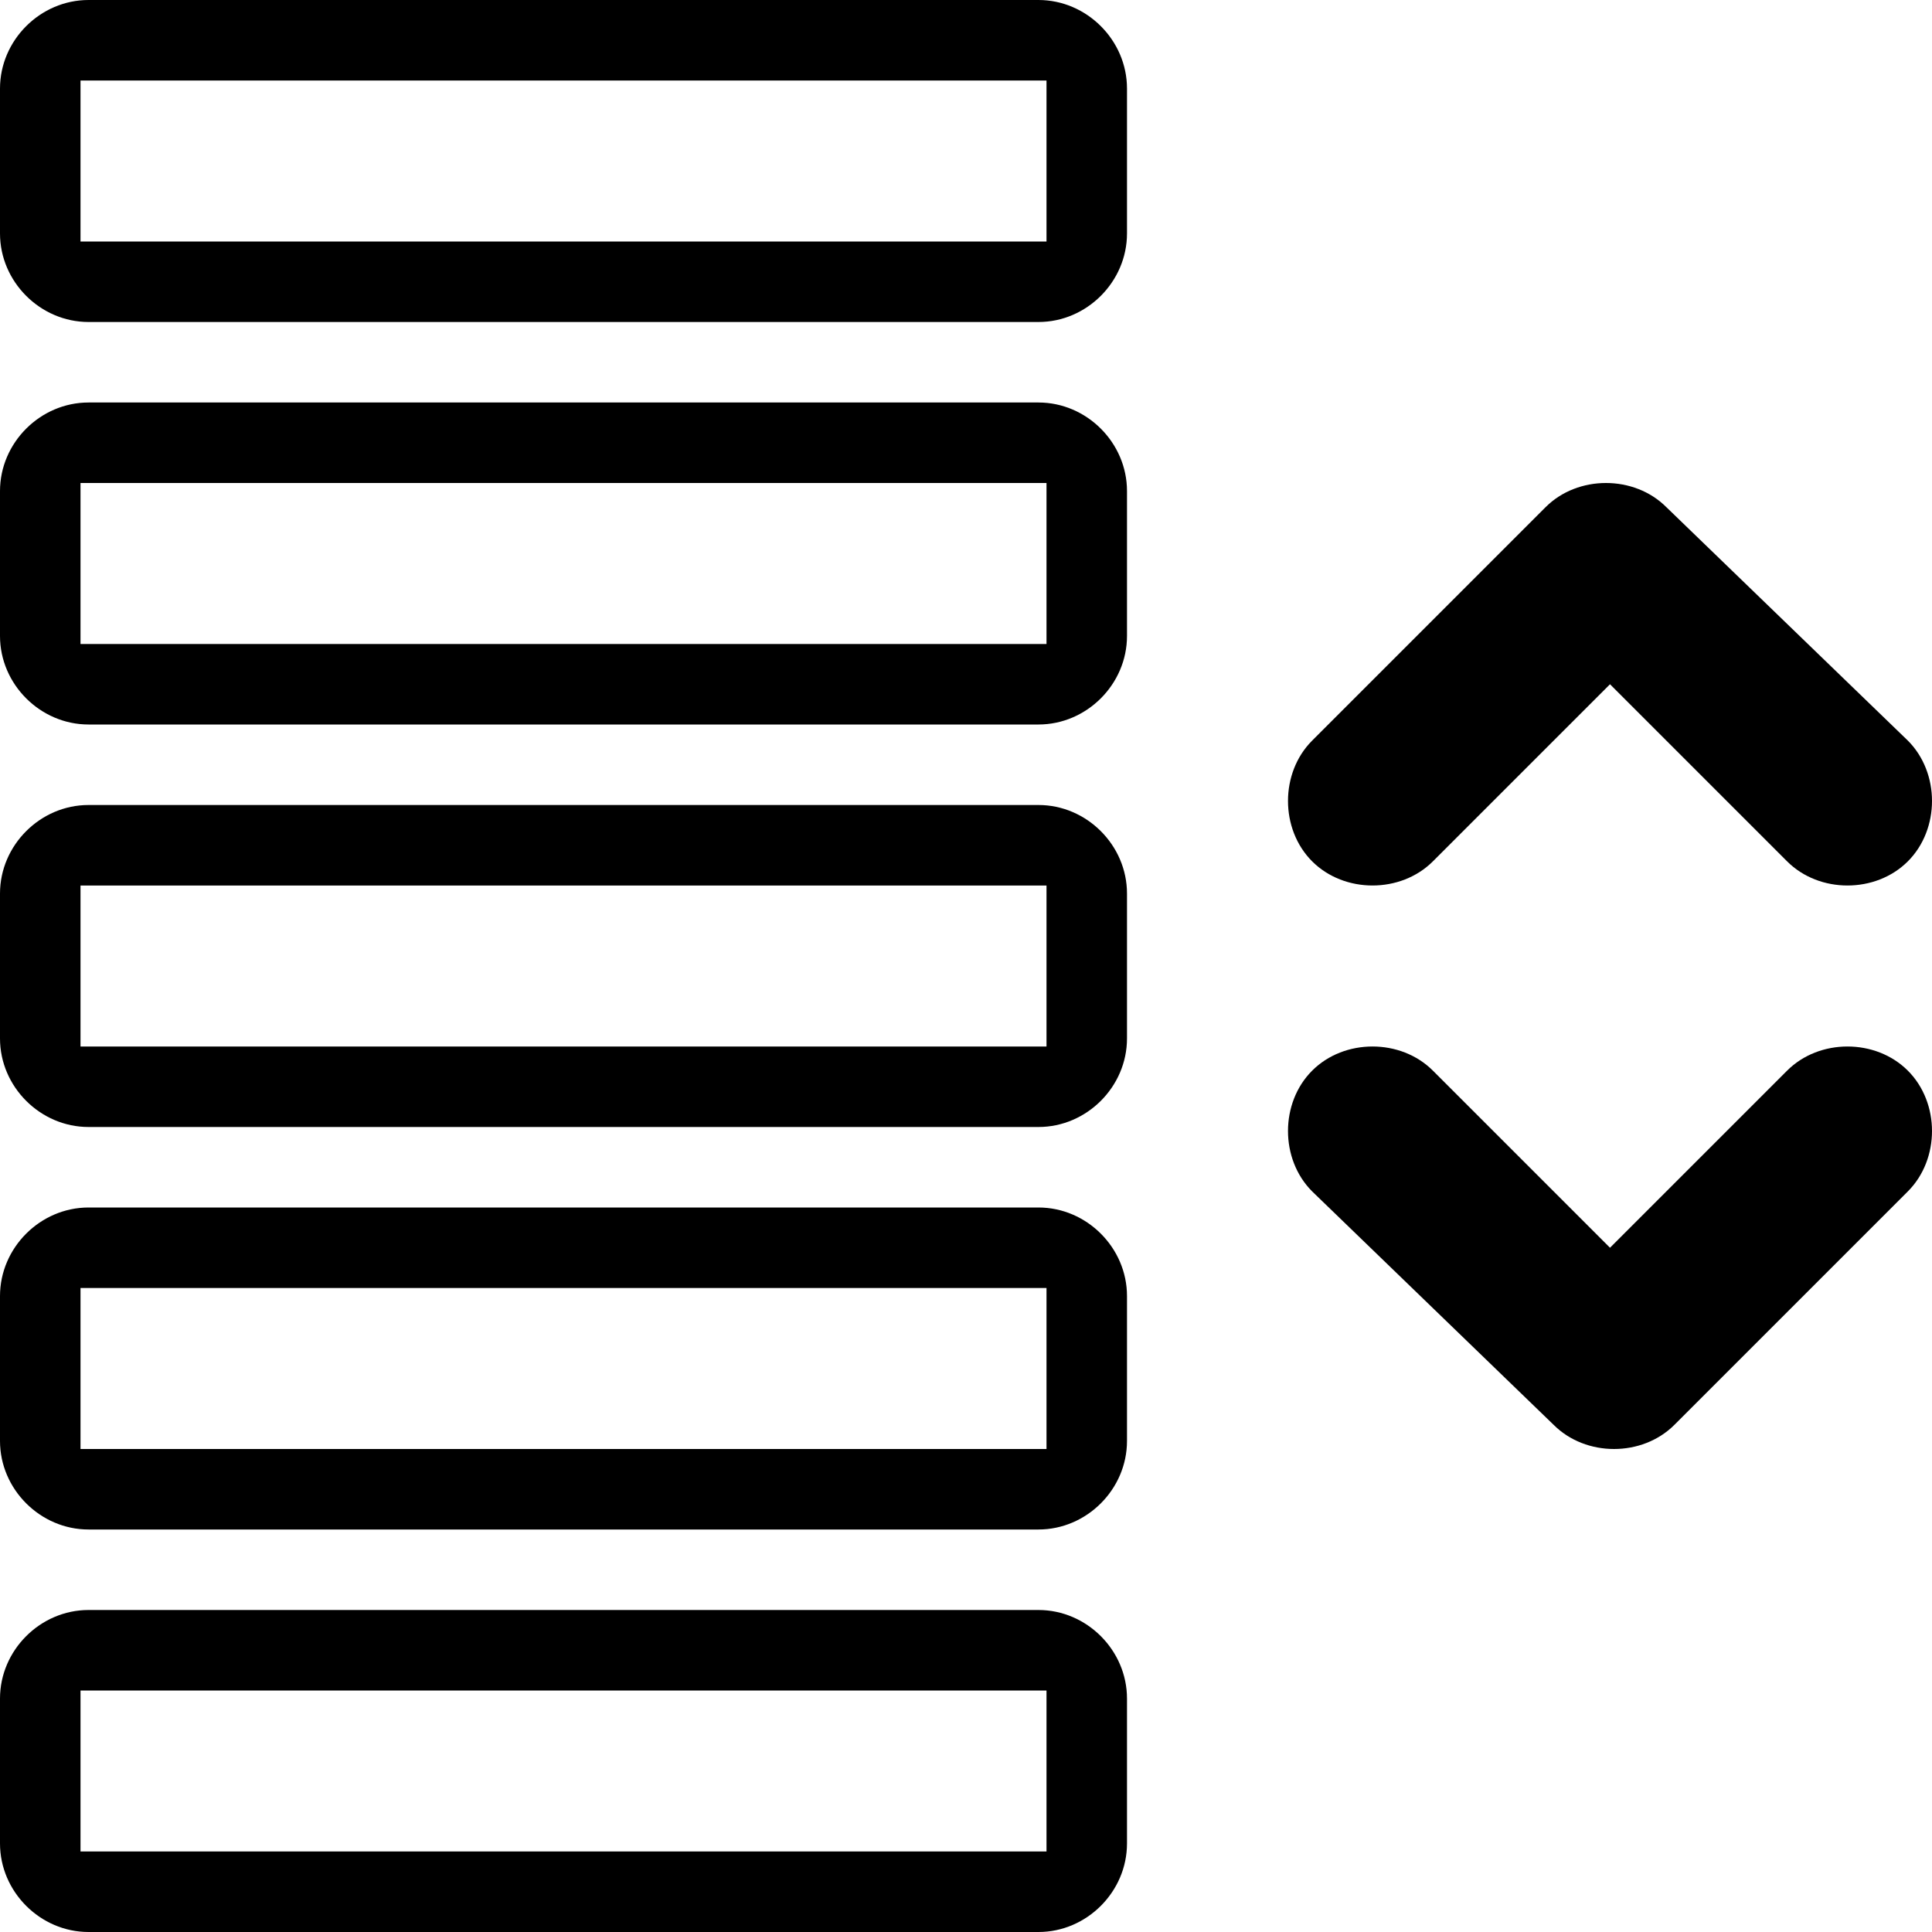
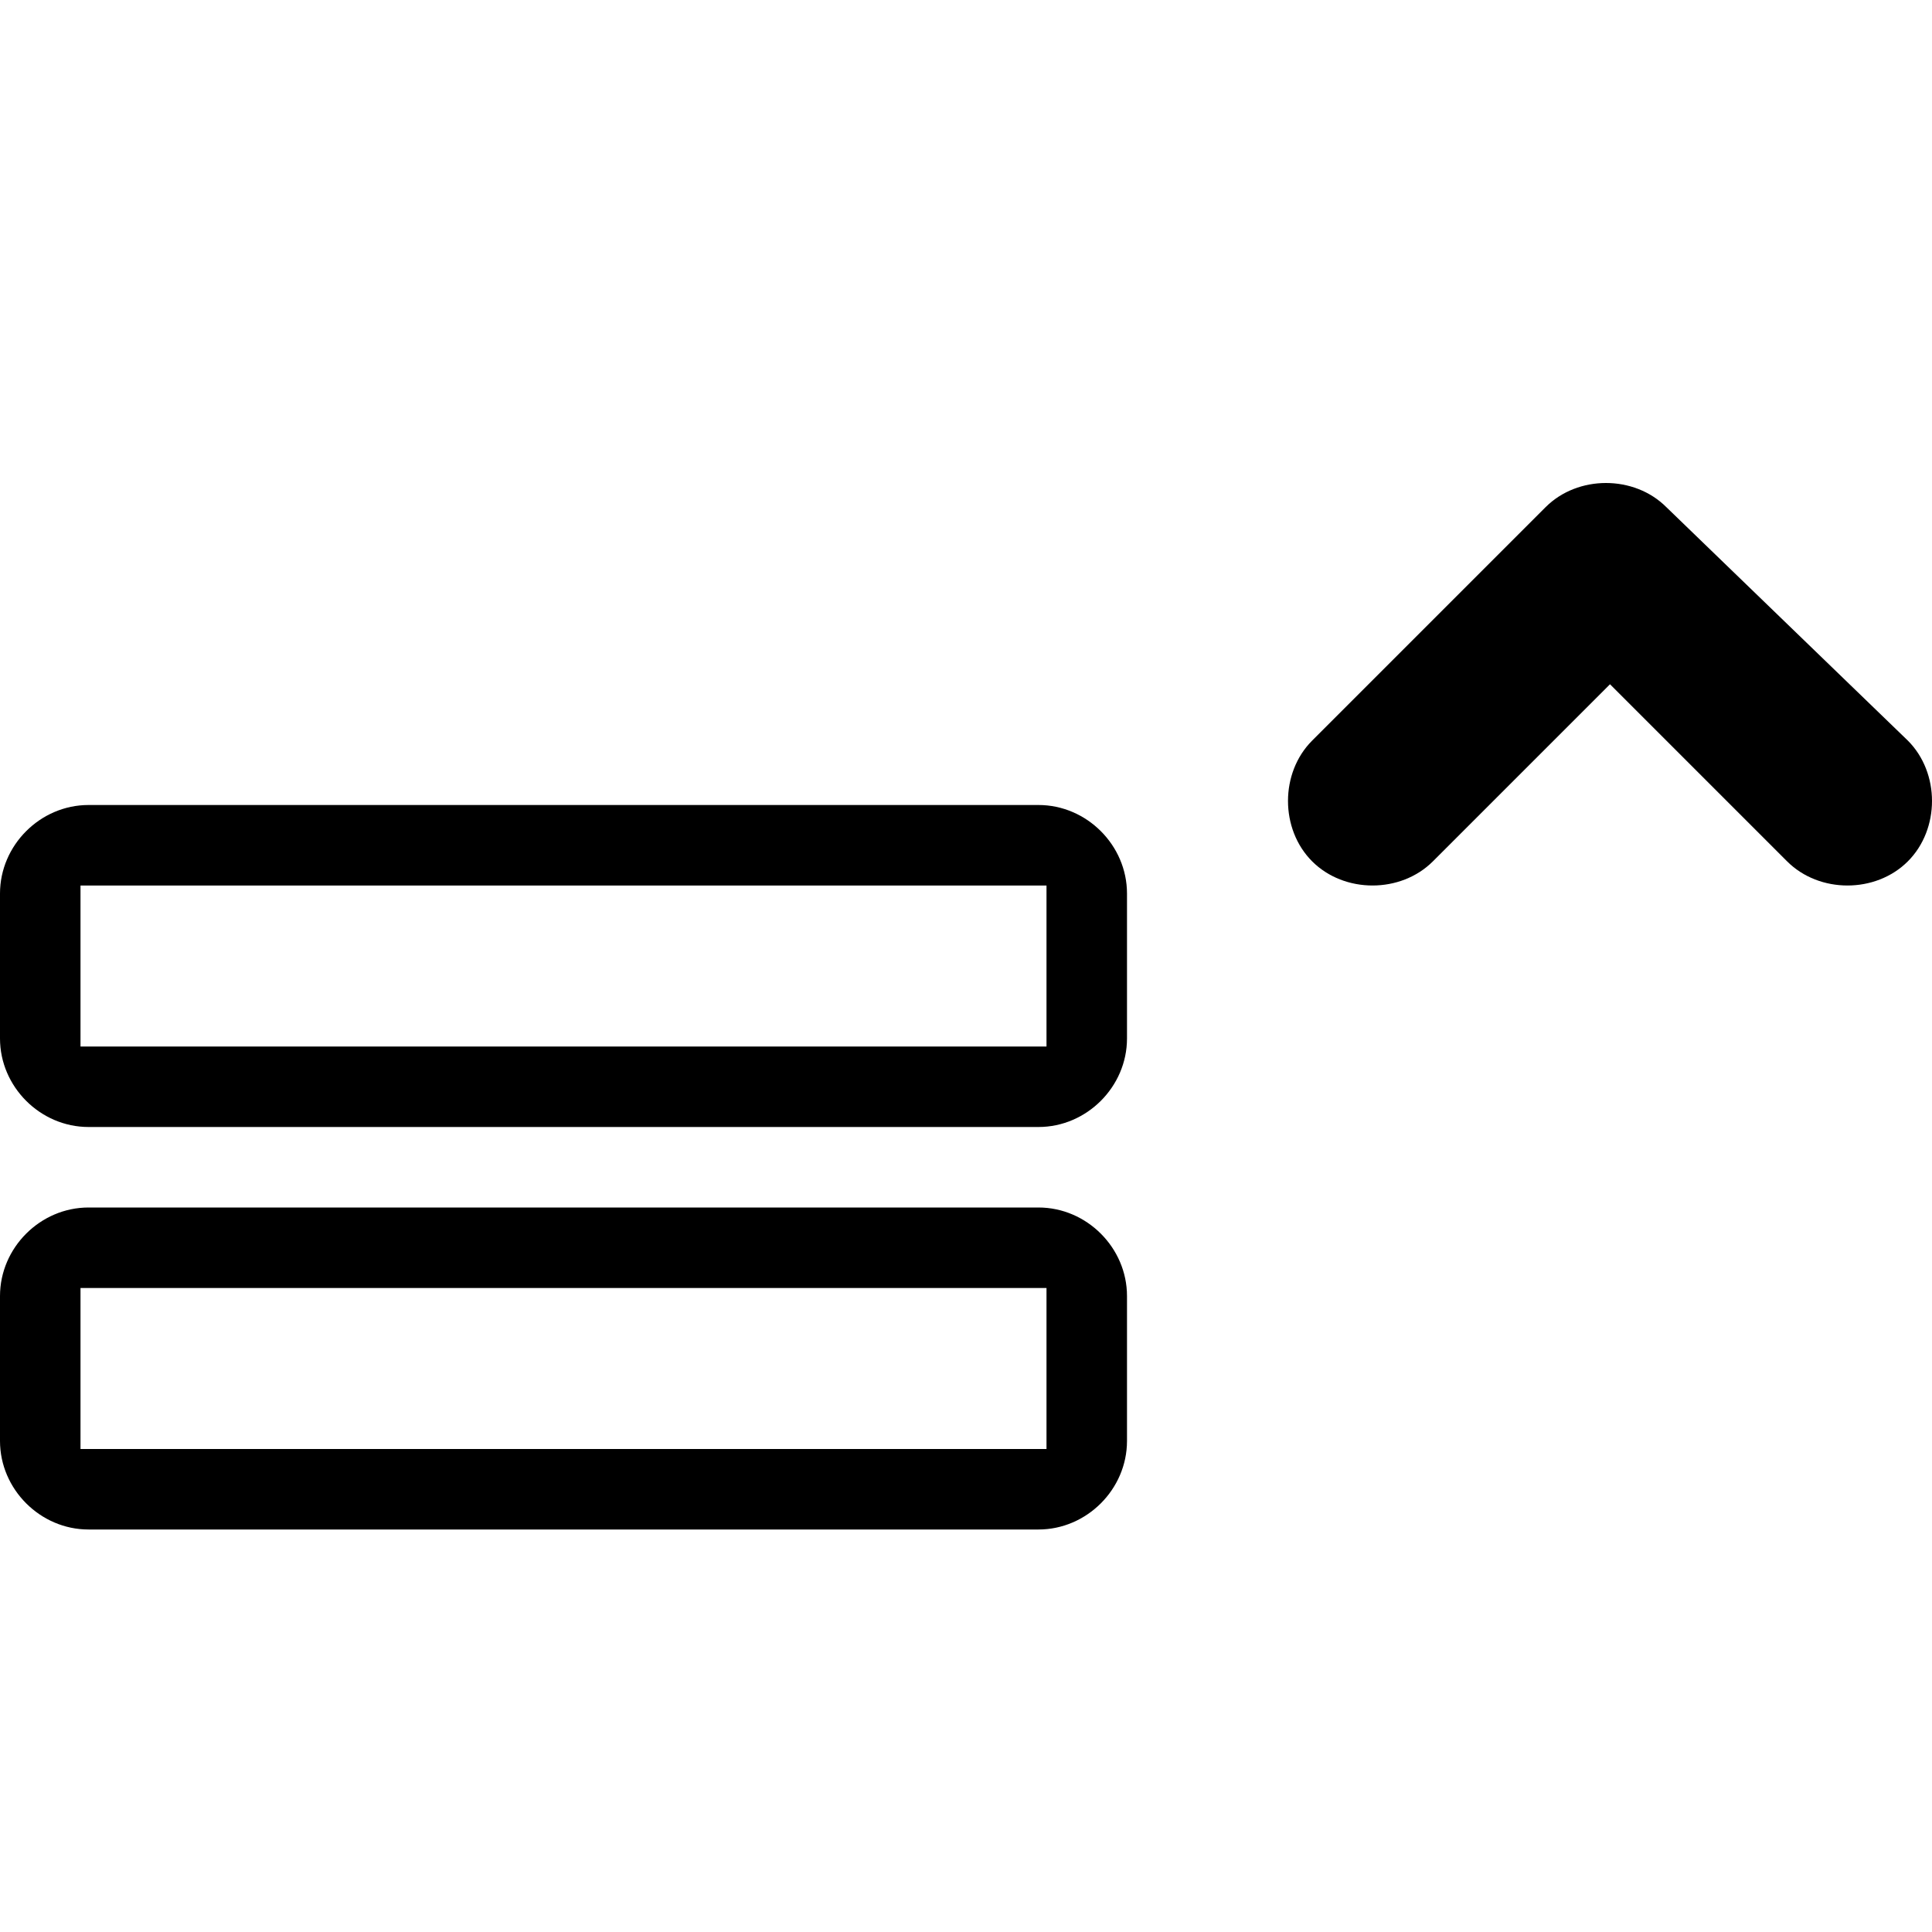
<svg xmlns="http://www.w3.org/2000/svg" enable-background="new 0 0 24 24" height="24px" id="Layer_1" version="1.1" viewBox="0 0 24 24" width="24px" xml:space="preserve">
  <g>
-     <path d="M12.9,0H1.1C0.5,0,0,0.5,0,1.1v1.8C0,3.5,0.5,4,1.1,4h11.8C13.5,4,14,3.5,14,2.9V1.1C14,0.5,13.5,0,12.9,0z M13,3H1V1h12V3   z" />
    <path d="M12.9,10H1.1C0.5,10,0,10.5,0,11.1v1.8C0,13.5,0.5,14,1.1,14h11.8c0.6,0,1.1-0.5,1.1-1.1v-1.8C14,10.5,13.5,10,12.9,10z    M13,13H1v-2h12V13z" />
-     <path d="M12.9,20H1.1C0.5,20,0,20.5,0,21.1v1.8C0,23.5,0.5,24,1.1,24h11.8c0.6,0,1.1-0.5,1.1-1.1v-1.8C14,20.5,13.5,20,12.9,20z    M13,23H1v-2h12V23z" />
-     <path d="M12.9,5H1.1C0.5,5,0,5.5,0,6.1v1.8C0,8.5,0.5,9,1.1,9h11.8C13.5,9,14,8.5,14,7.9V6.1C14,5.5,13.5,5,12.9,5z M13,8H1V6h12V8   z" />
    <path d="M12.9,15H1.1C0.5,15,0,15.5,0,16.1v1.8C0,18.5,0.5,19,1.1,19h11.8c0.6,0,1.1-0.5,1.1-1.1v-1.8C14,15.5,13.5,15,12.9,15z    M13,18H1v-2h12V18z" />
    <path d="M20.7,6.3c-0.4-0.4-1.1-0.4-1.5,0l-2.9,2.9c-0.4,0.4-0.4,1.1,0,1.5c0.4,0.4,1.1,0.4,1.5,0L20,8.5l2.2,2.2   c0.4,0.4,1.1,0.4,1.5,0c0.4-0.4,0.4-1.1,0-1.5L20.7,6.3z" />
-     <path d="M19.3,17.7c0.4,0.4,1.1,0.4,1.5,0l2.9-2.9c0.4-0.4,0.4-1.1,0-1.5s-1.1-0.4-1.5,0L20,15.5l-2.2-2.2c-0.4-0.4-1.1-0.4-1.5,0   c-0.4,0.4-0.4,1.1,0,1.5L19.3,17.7z" />
  </g>
</svg>